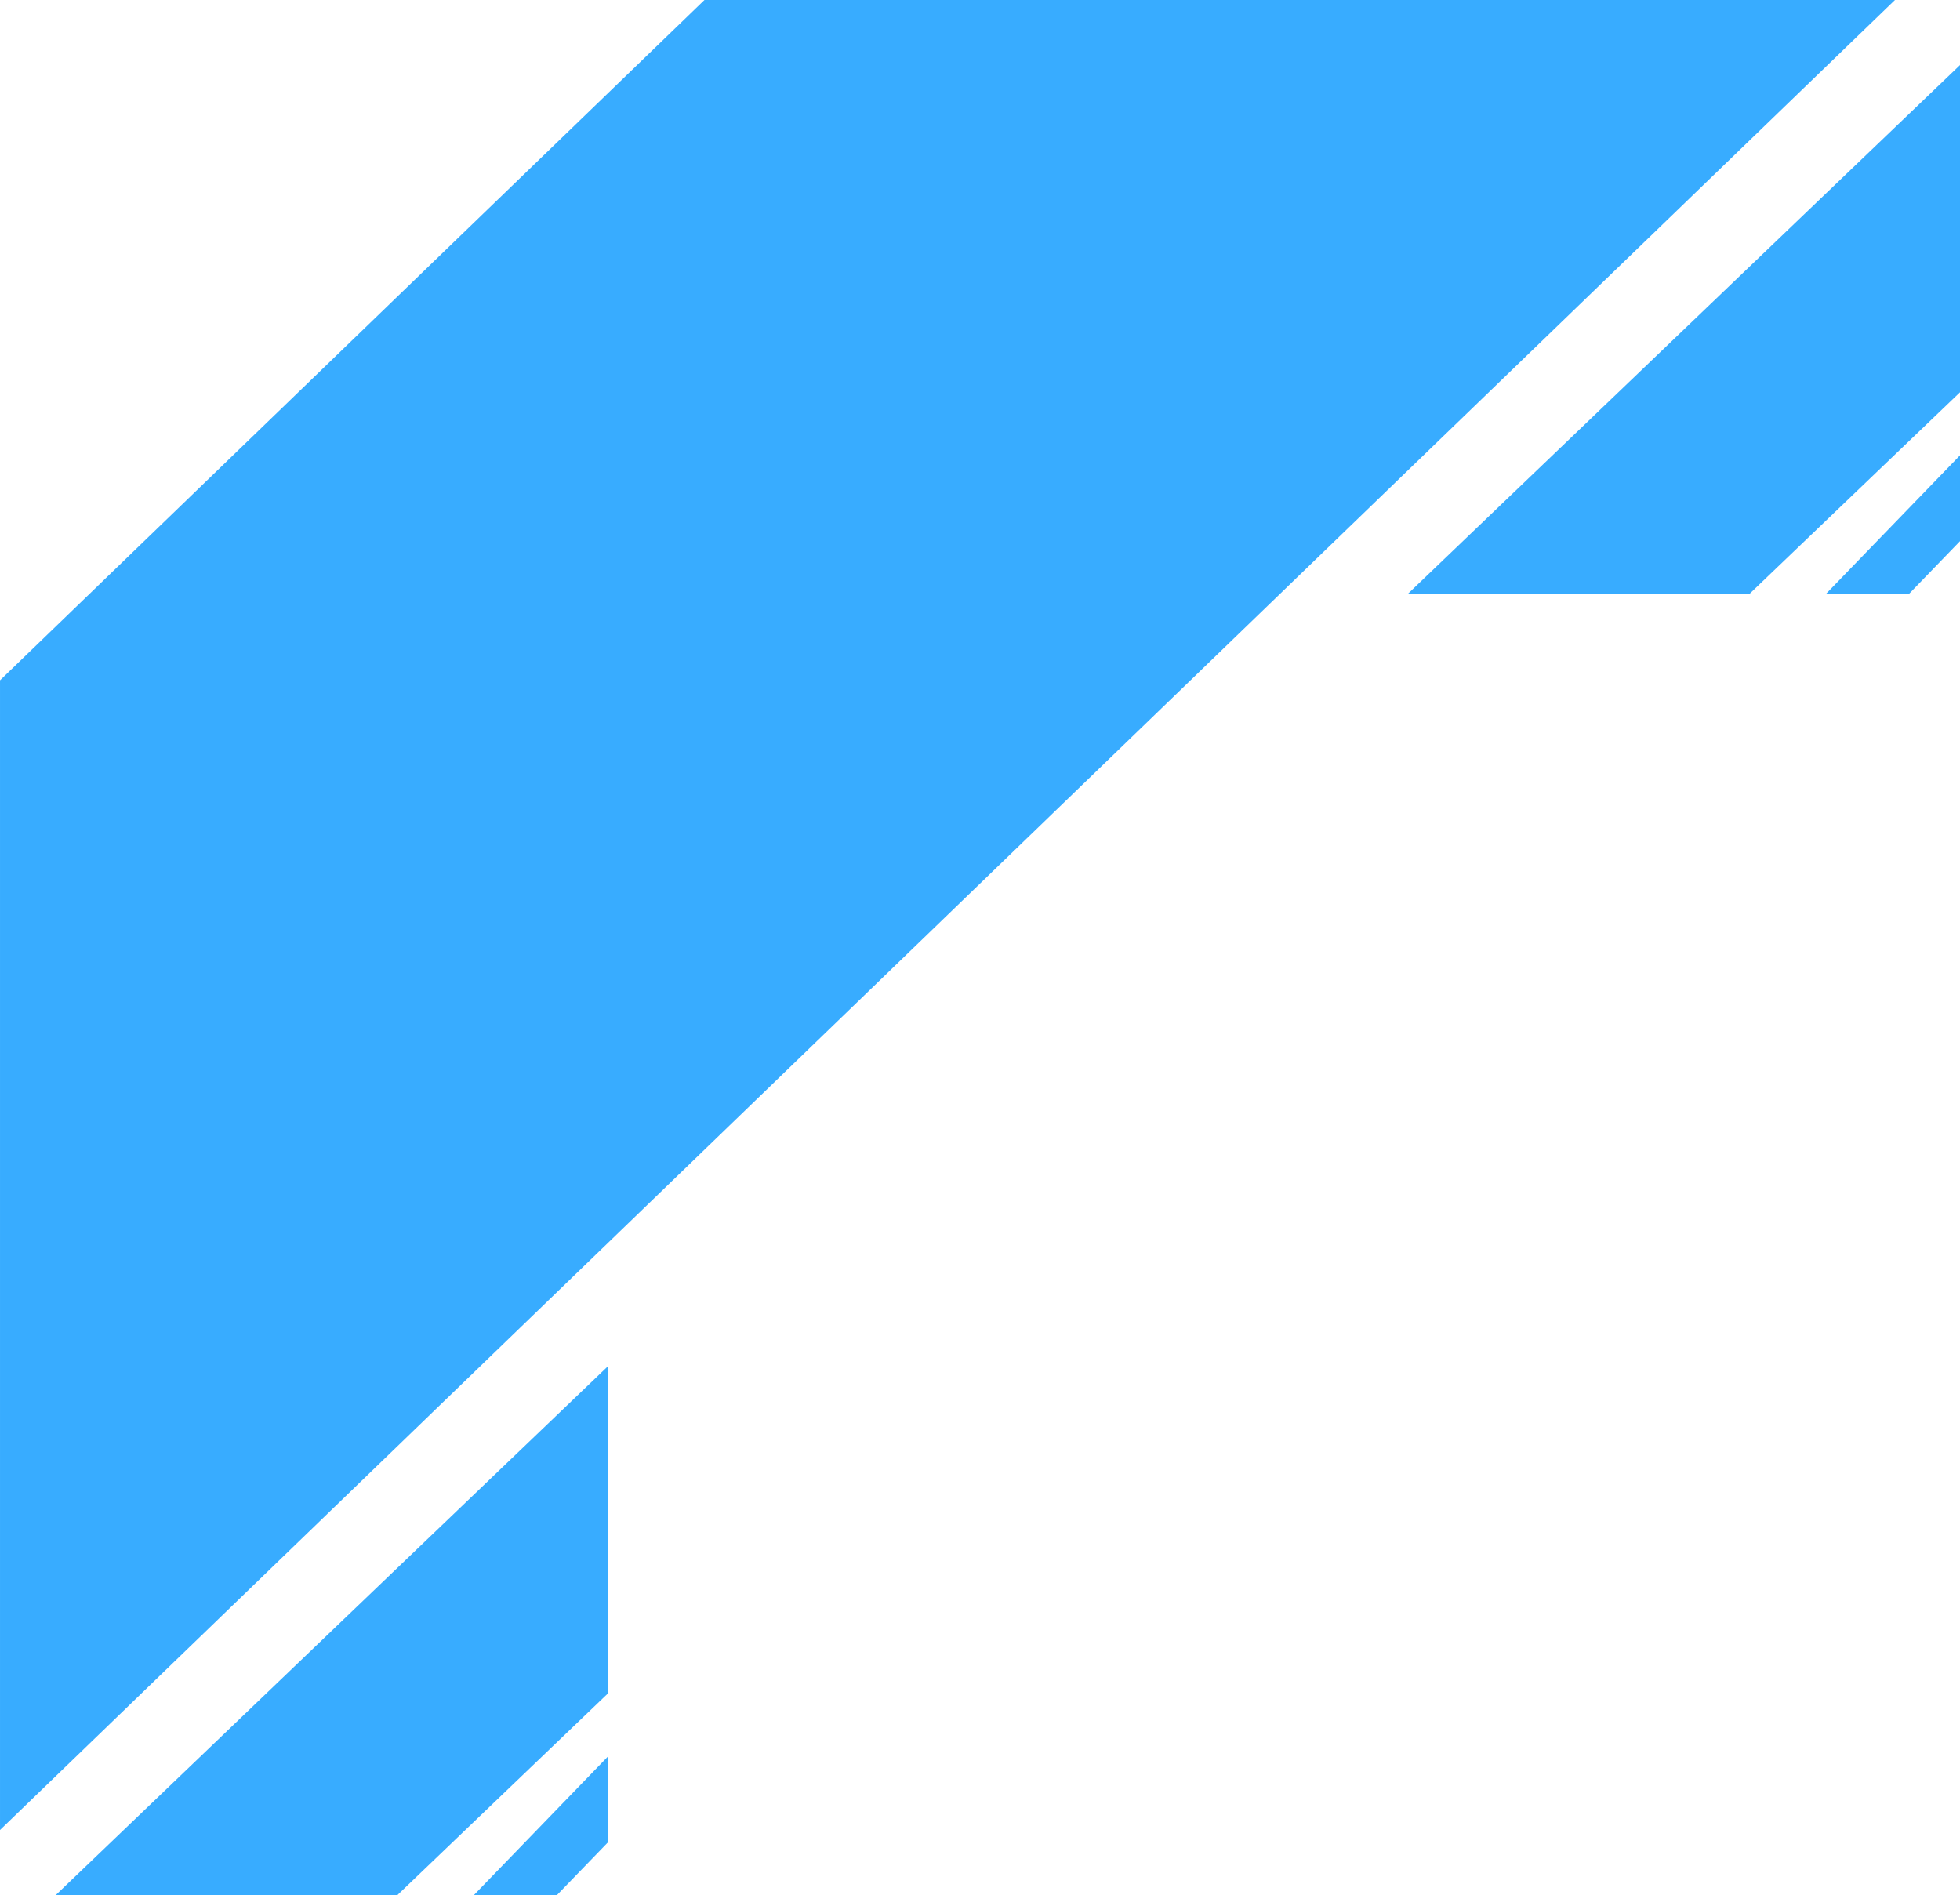
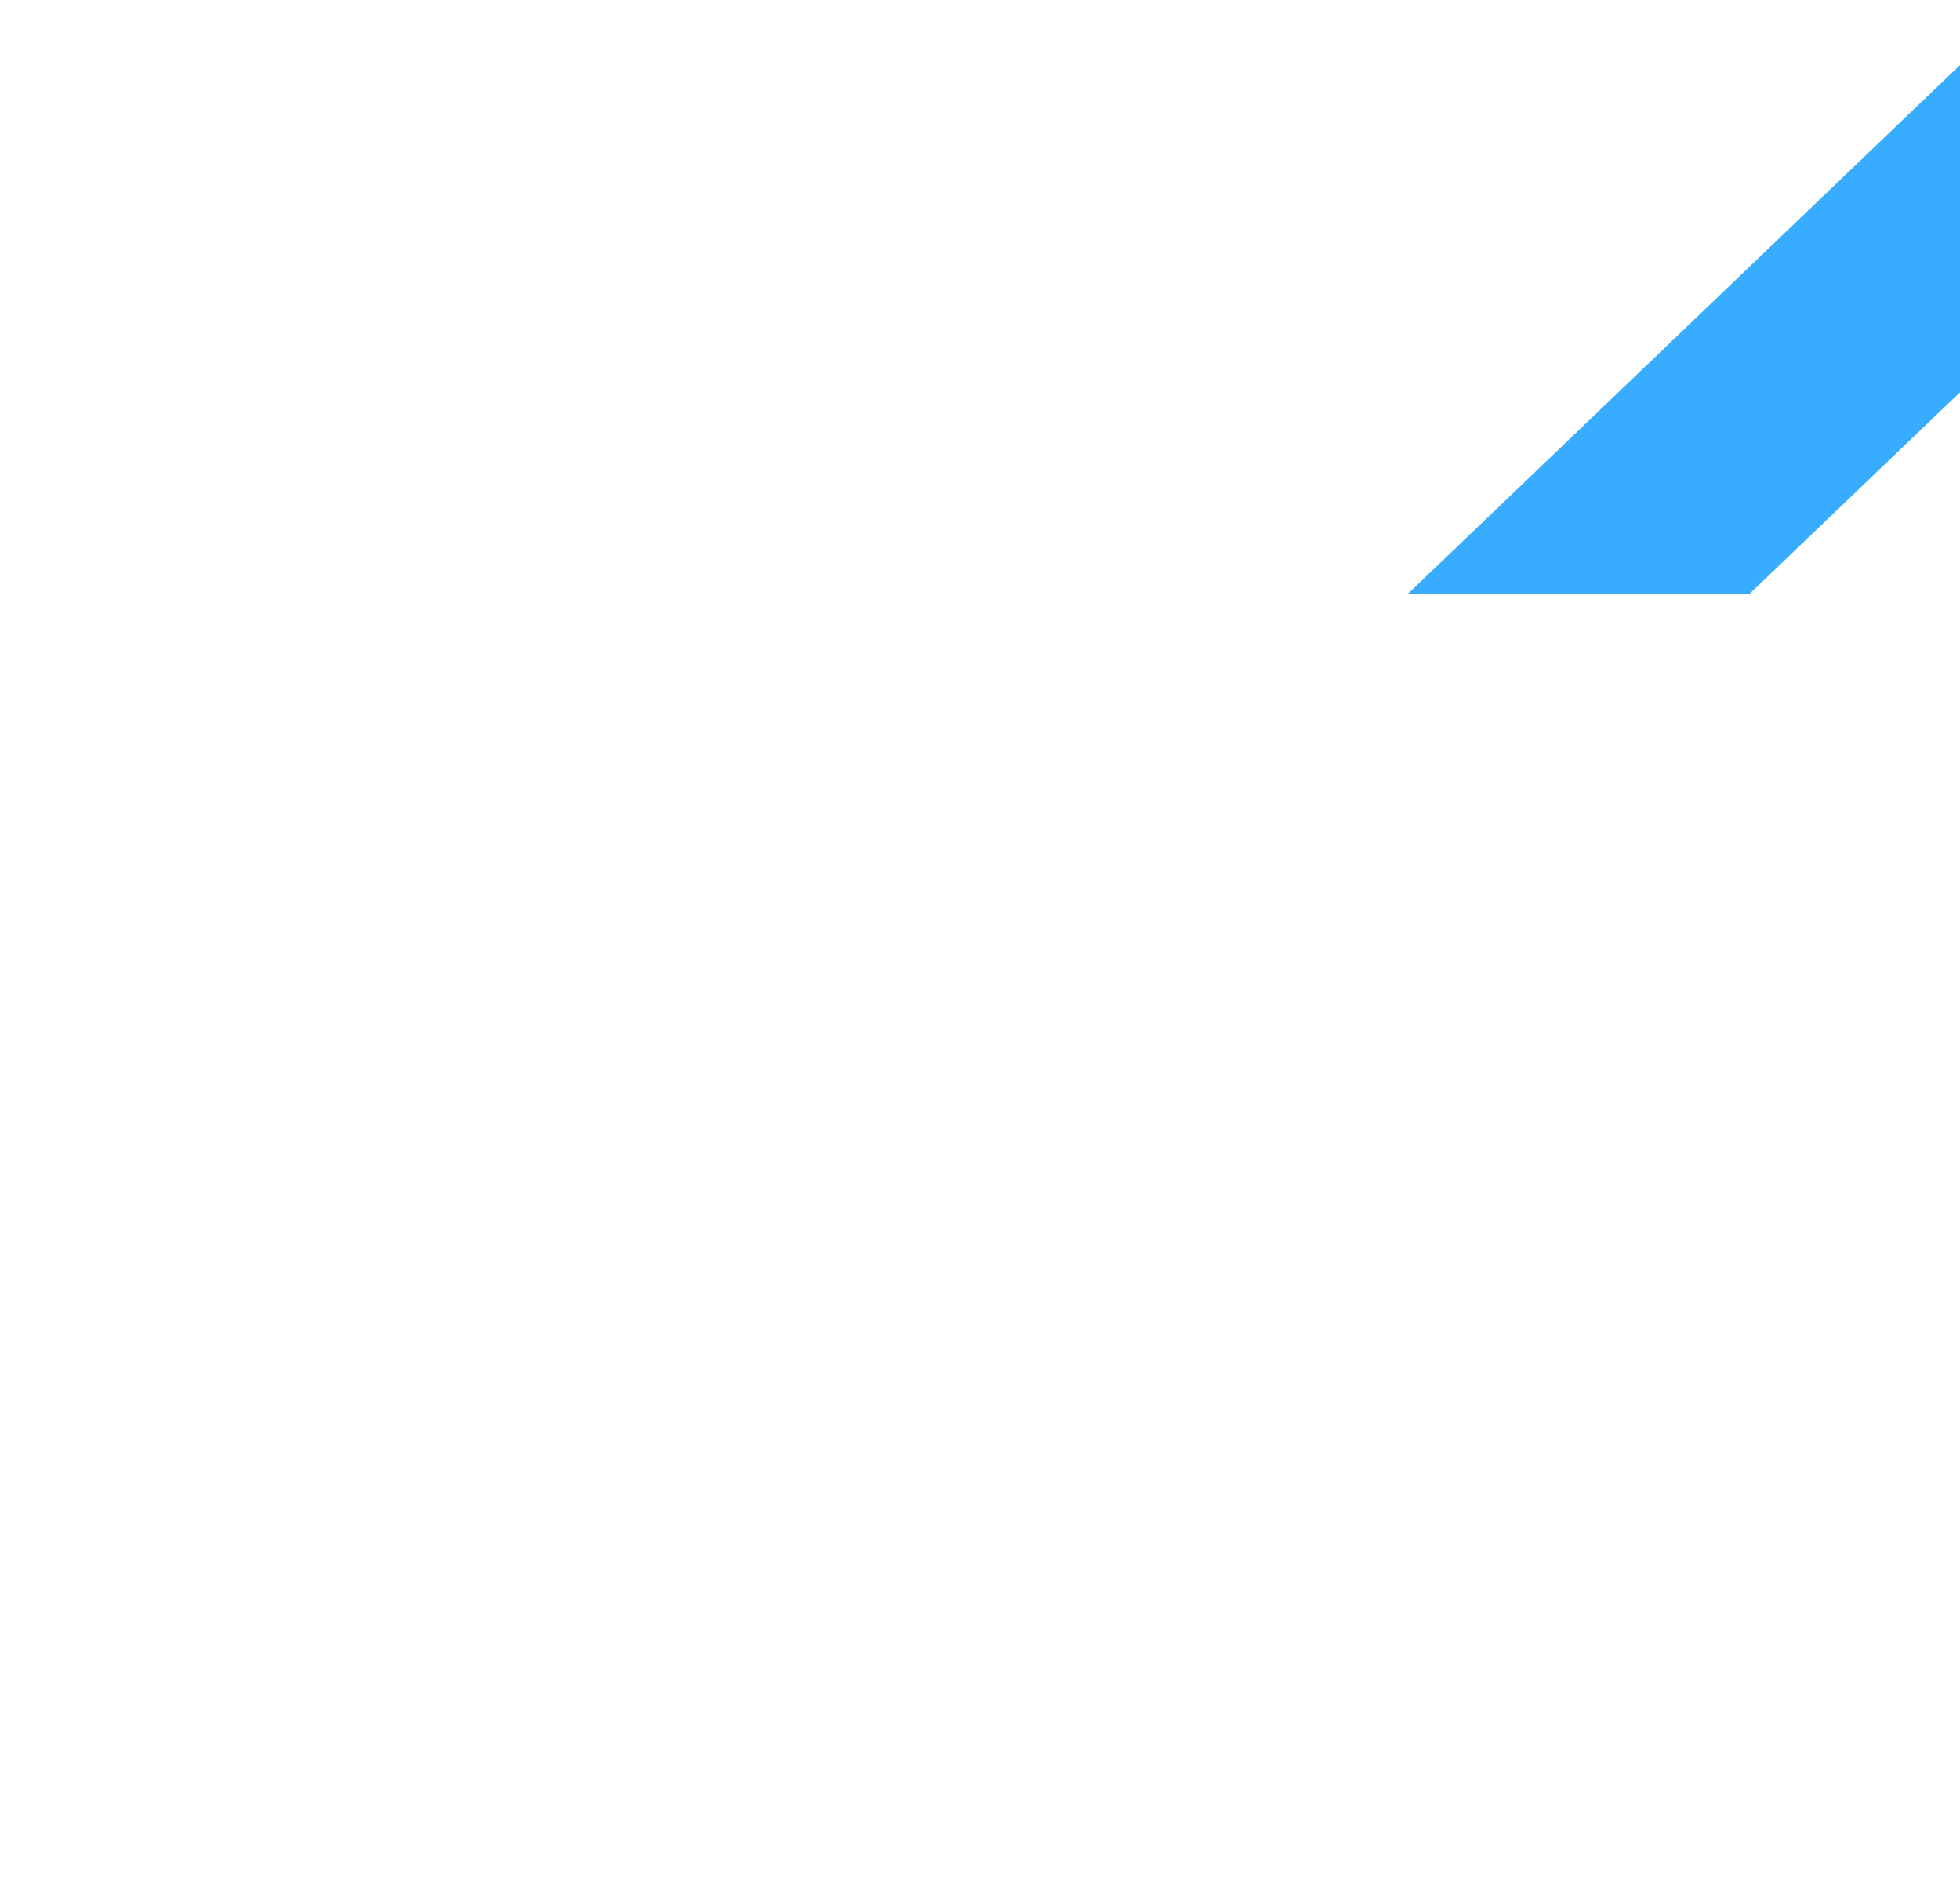
<svg xmlns="http://www.w3.org/2000/svg" width="210.933" height="203.936" viewBox="0 0 210.933 203.936">
  <g transform="translate(0 -2160)">
-     <path d="M-15,213.089h0V89.364L60.813,16.152h128.12L-15,213.088Z" transform="translate(15.001 2143.848)" fill="#38acff" />
-     <path d="M0,14.936H0V5.7L5.513,0h8.937L0,14.935Z" transform="translate(210.933 2223.936) rotate(180)" fill="#38acff" />
    <path d="M0,56.936V21.722L22.682,0H59.451L0,56.933Z" transform="translate(210.933 2223.936) rotate(180)" fill="#38acff" />
-     <path d="M0,14.936H0V5.7L5.513,0h8.937L0,14.935Z" transform="translate(65.451 2363.936) rotate(180)" fill="#38acff" />
-     <path d="M0,56.936V21.722L22.682,0H59.451L0,56.933Z" transform="translate(65.451 2363.936) rotate(180)" fill="#38acff" />
  </g>
</svg>